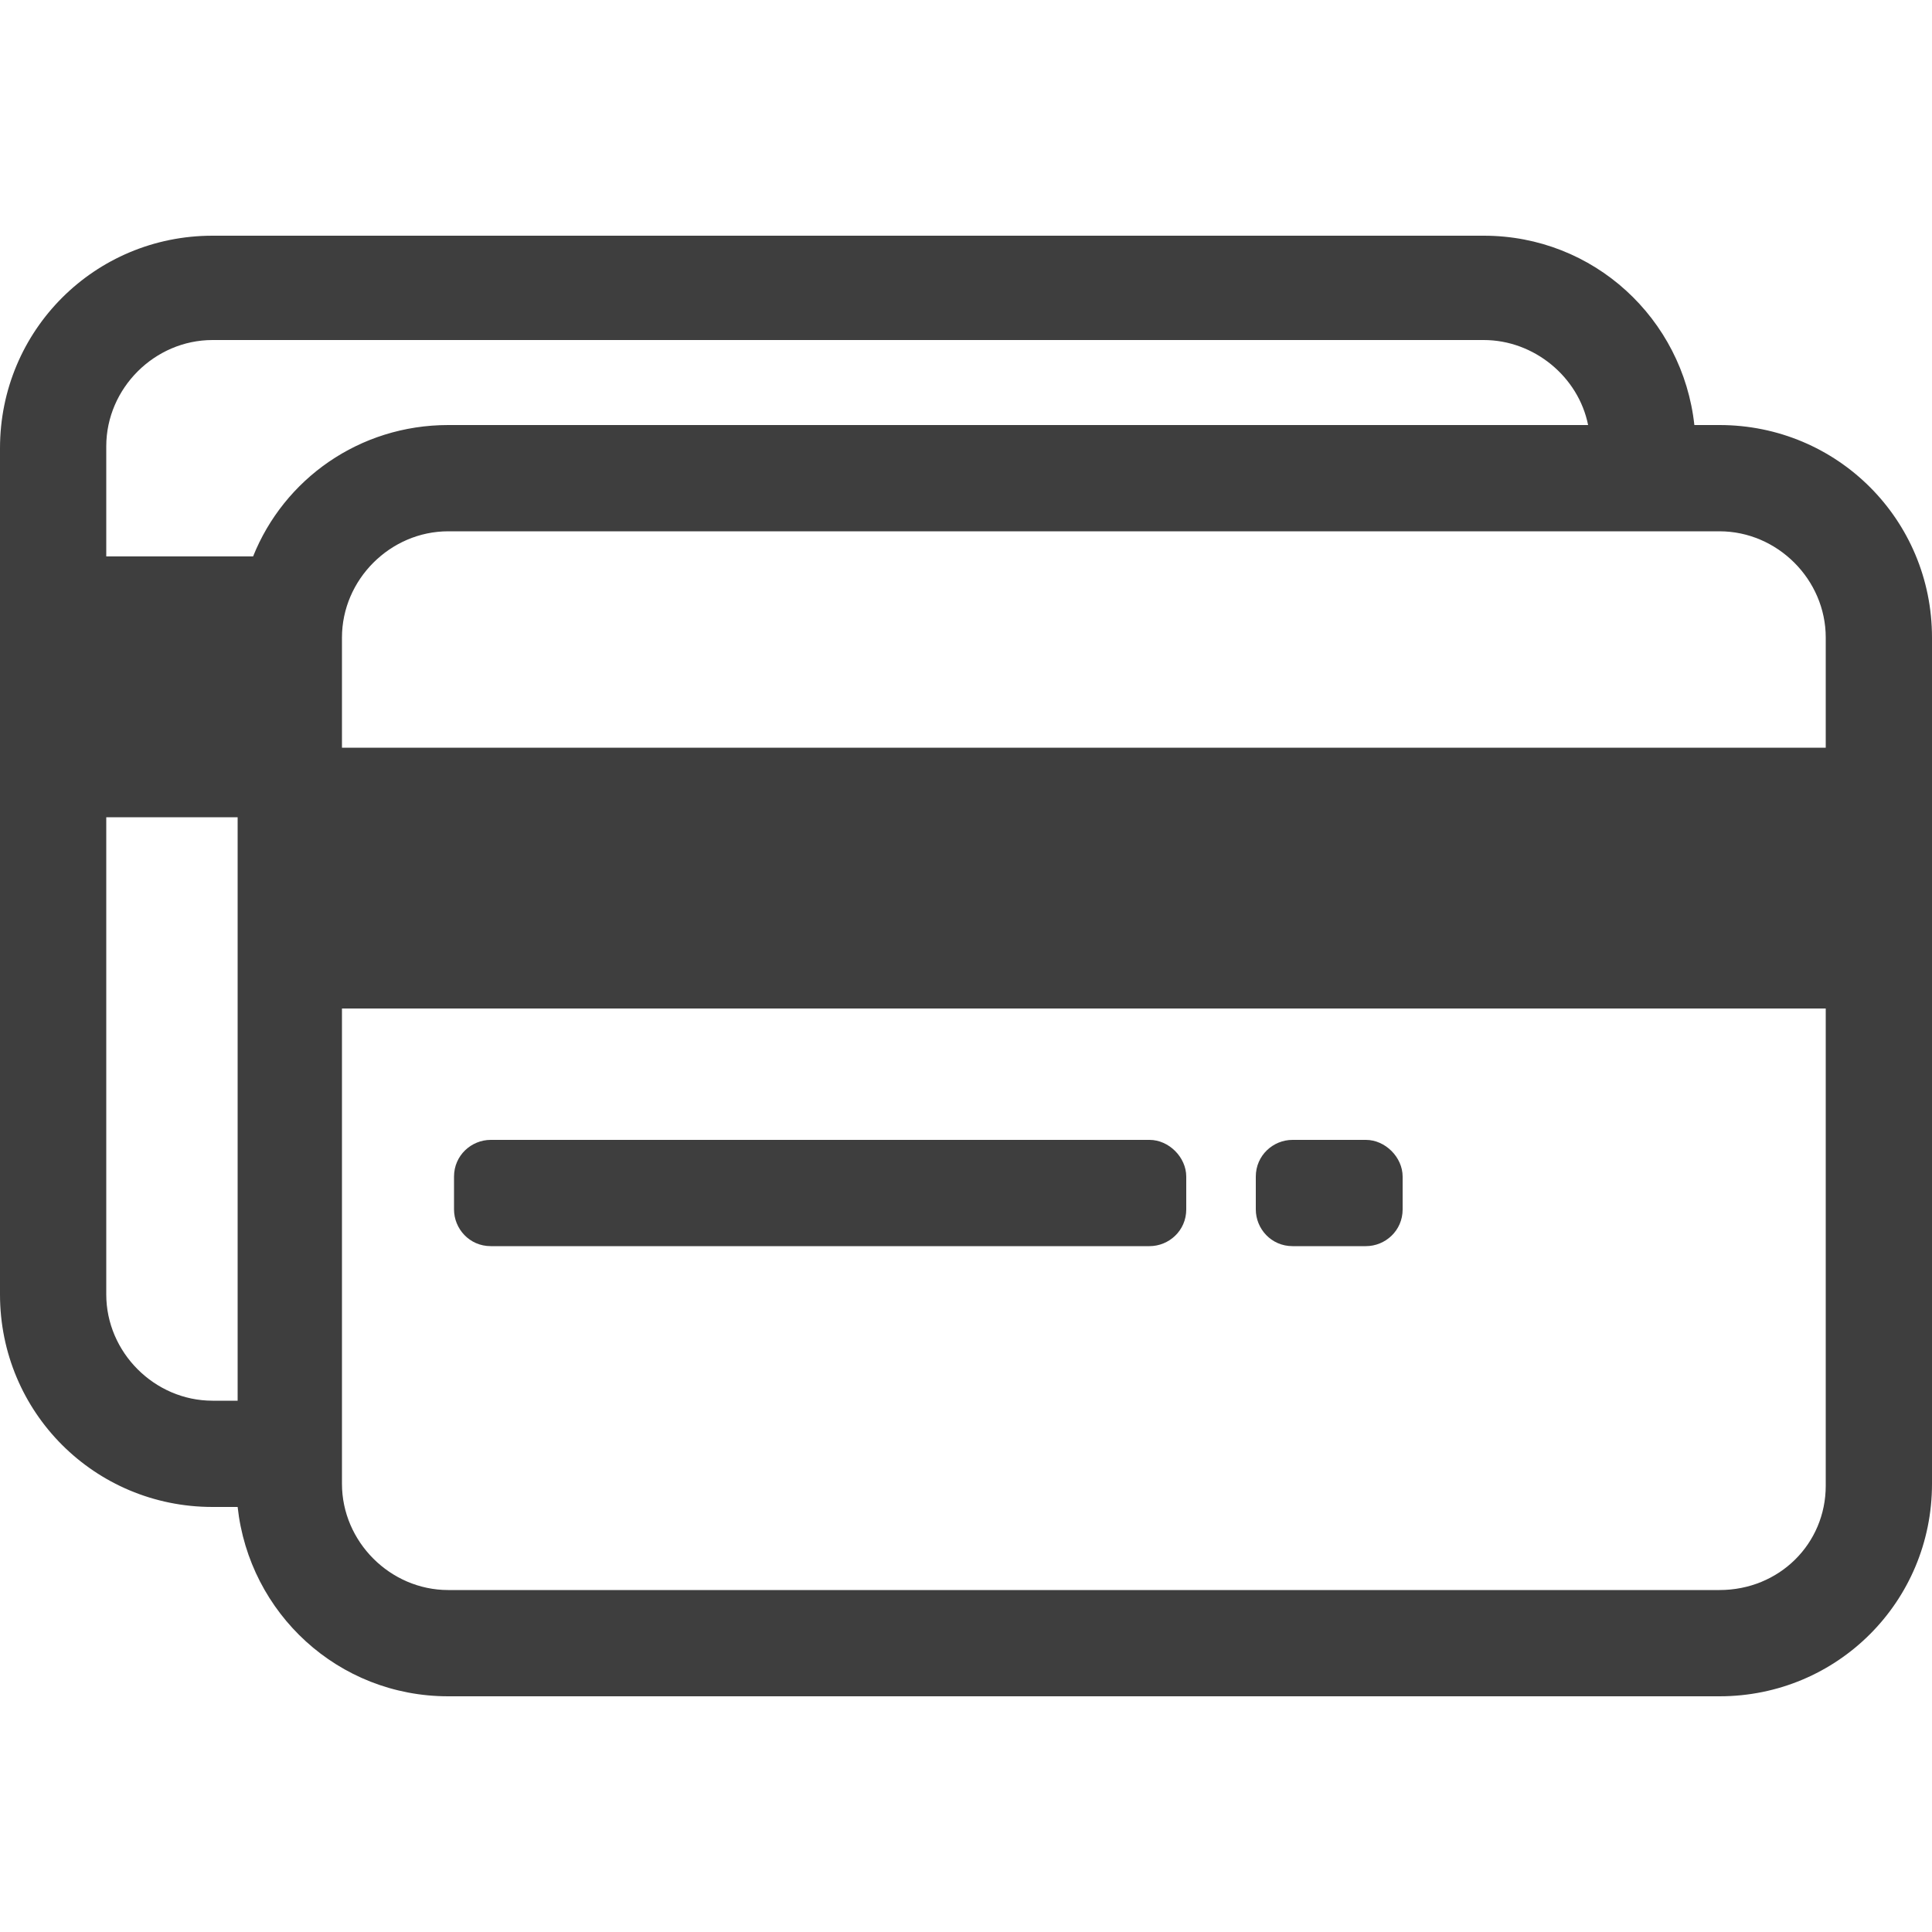
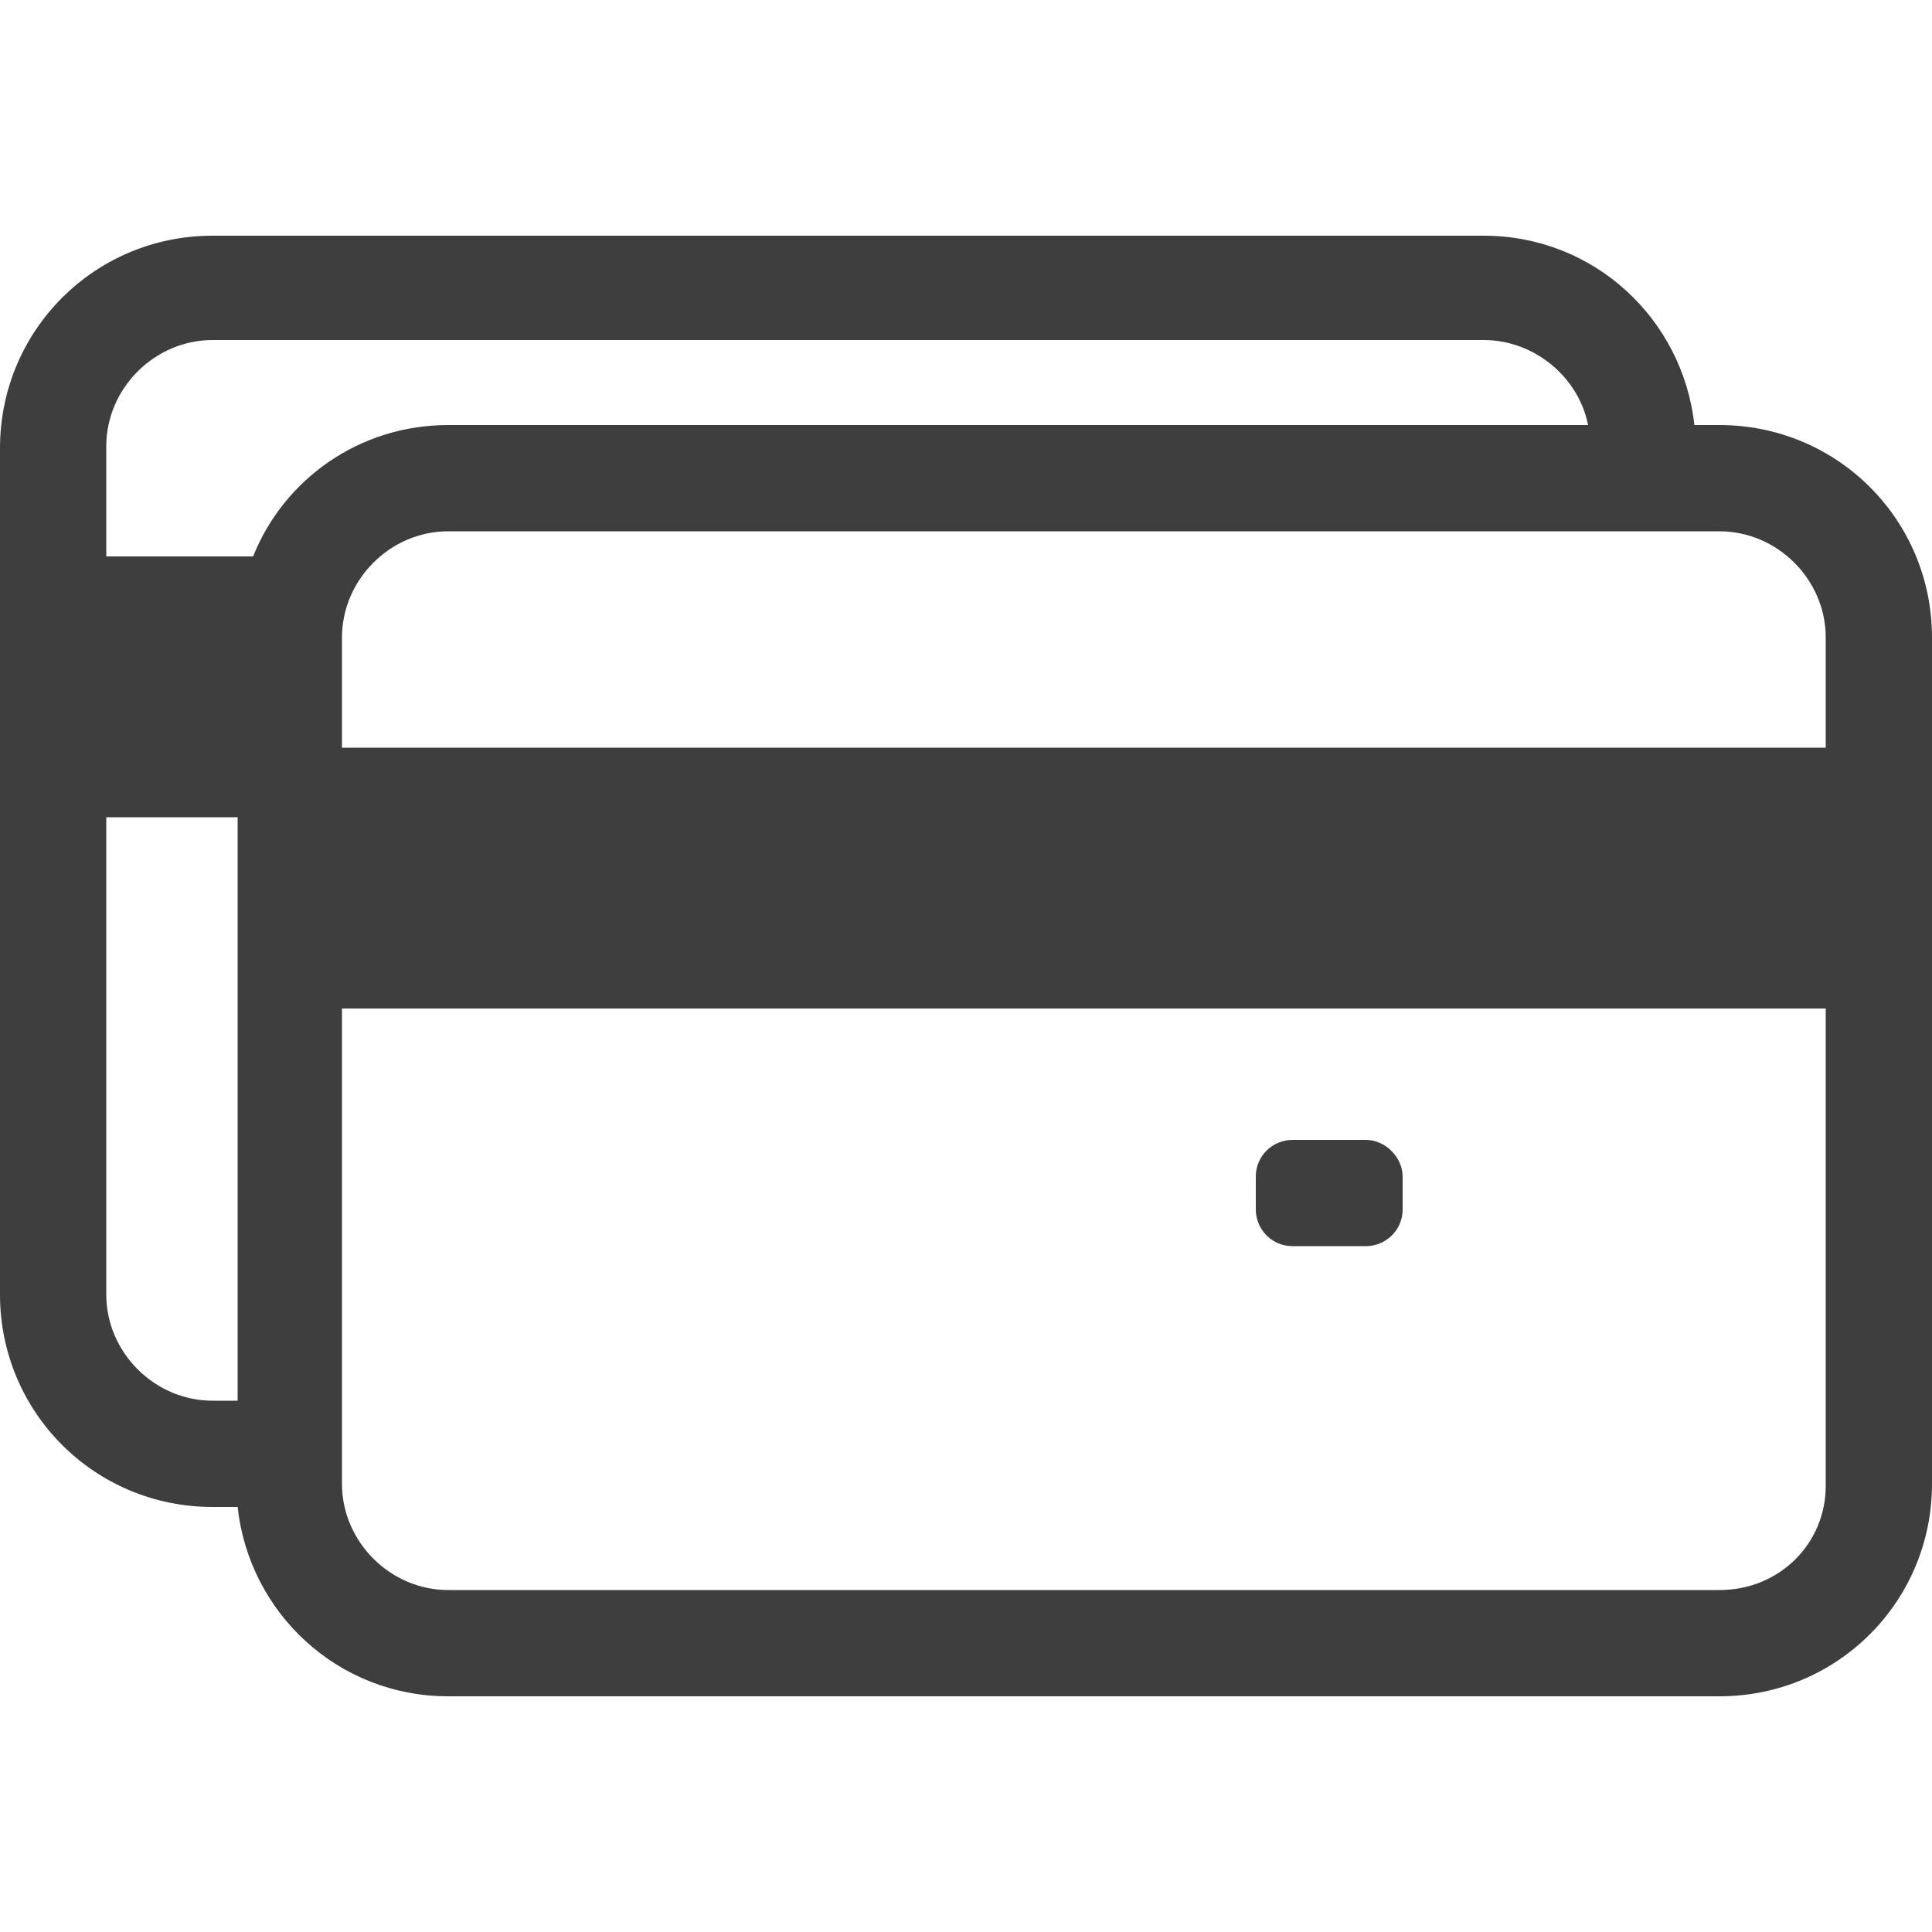
<svg xmlns="http://www.w3.org/2000/svg" version="1.1" id="Livello_1" x="0px" y="0px" viewBox="0 0 100 100" style="enable-background:new 0 0 100 100;" xml:space="preserve">
  <style type="text/css">
	.st0{fill:#3E3E3E;}
</style>
  <g>
    <path class="st0" d="M89,22h-1.3c-0.6-5.5-5.2-9.8-10.9-9.8H11c-6.1,0-11,4.9-11,11V67c0,6.1,4.9,11,11,11h1.3   c0.6,5.5,5.2,9.8,10.9,9.8l65.8,0c6.1,0,11-4.9,11-11V33C100,26.9,95.1,22,89,22z M89,27.5c3,0,5.5,2.5,5.5,5.5v5.7H17.7V33   c0-3,2.5-5.5,5.5-5.5L89,27.5z M12.2,72.5H11c-3,0-5.5-2.5-5.5-5.5V42.3h6.8V72.5z M13.1,28.8H5.5v-5.7c0-3,2.5-5.5,5.5-5.5l65.8,0   c2.6,0,4.9,1.9,5.4,4.4H23.2C18.6,22,14.7,24.8,13.1,28.8z M89,82.3H23.2c-3,0-5.5-2.5-5.5-5.5V52.2h76.8l0,24.7   C94.5,79.9,92.1,82.3,89,82.3z" />
-     <path class="st0" d="M59.5,59H25.4c-1,0-1.9,0.8-1.9,1.9v1.7c0,1,0.8,1.9,1.9,1.9h34.1c1,0,1.9-0.8,1.9-1.9v-1.7   C61.4,59.9,60.5,59,59.5,59z" />
    <path class="st0" d="M70.7,59h-3.8c-1,0-1.9,0.8-1.9,1.9v1.7c0,1,0.8,1.9,1.9,1.9h3.8c1,0,1.9-0.8,1.9-1.9v-1.7   C72.6,59.9,71.7,59,70.7,59z" />
  </g>
</svg>